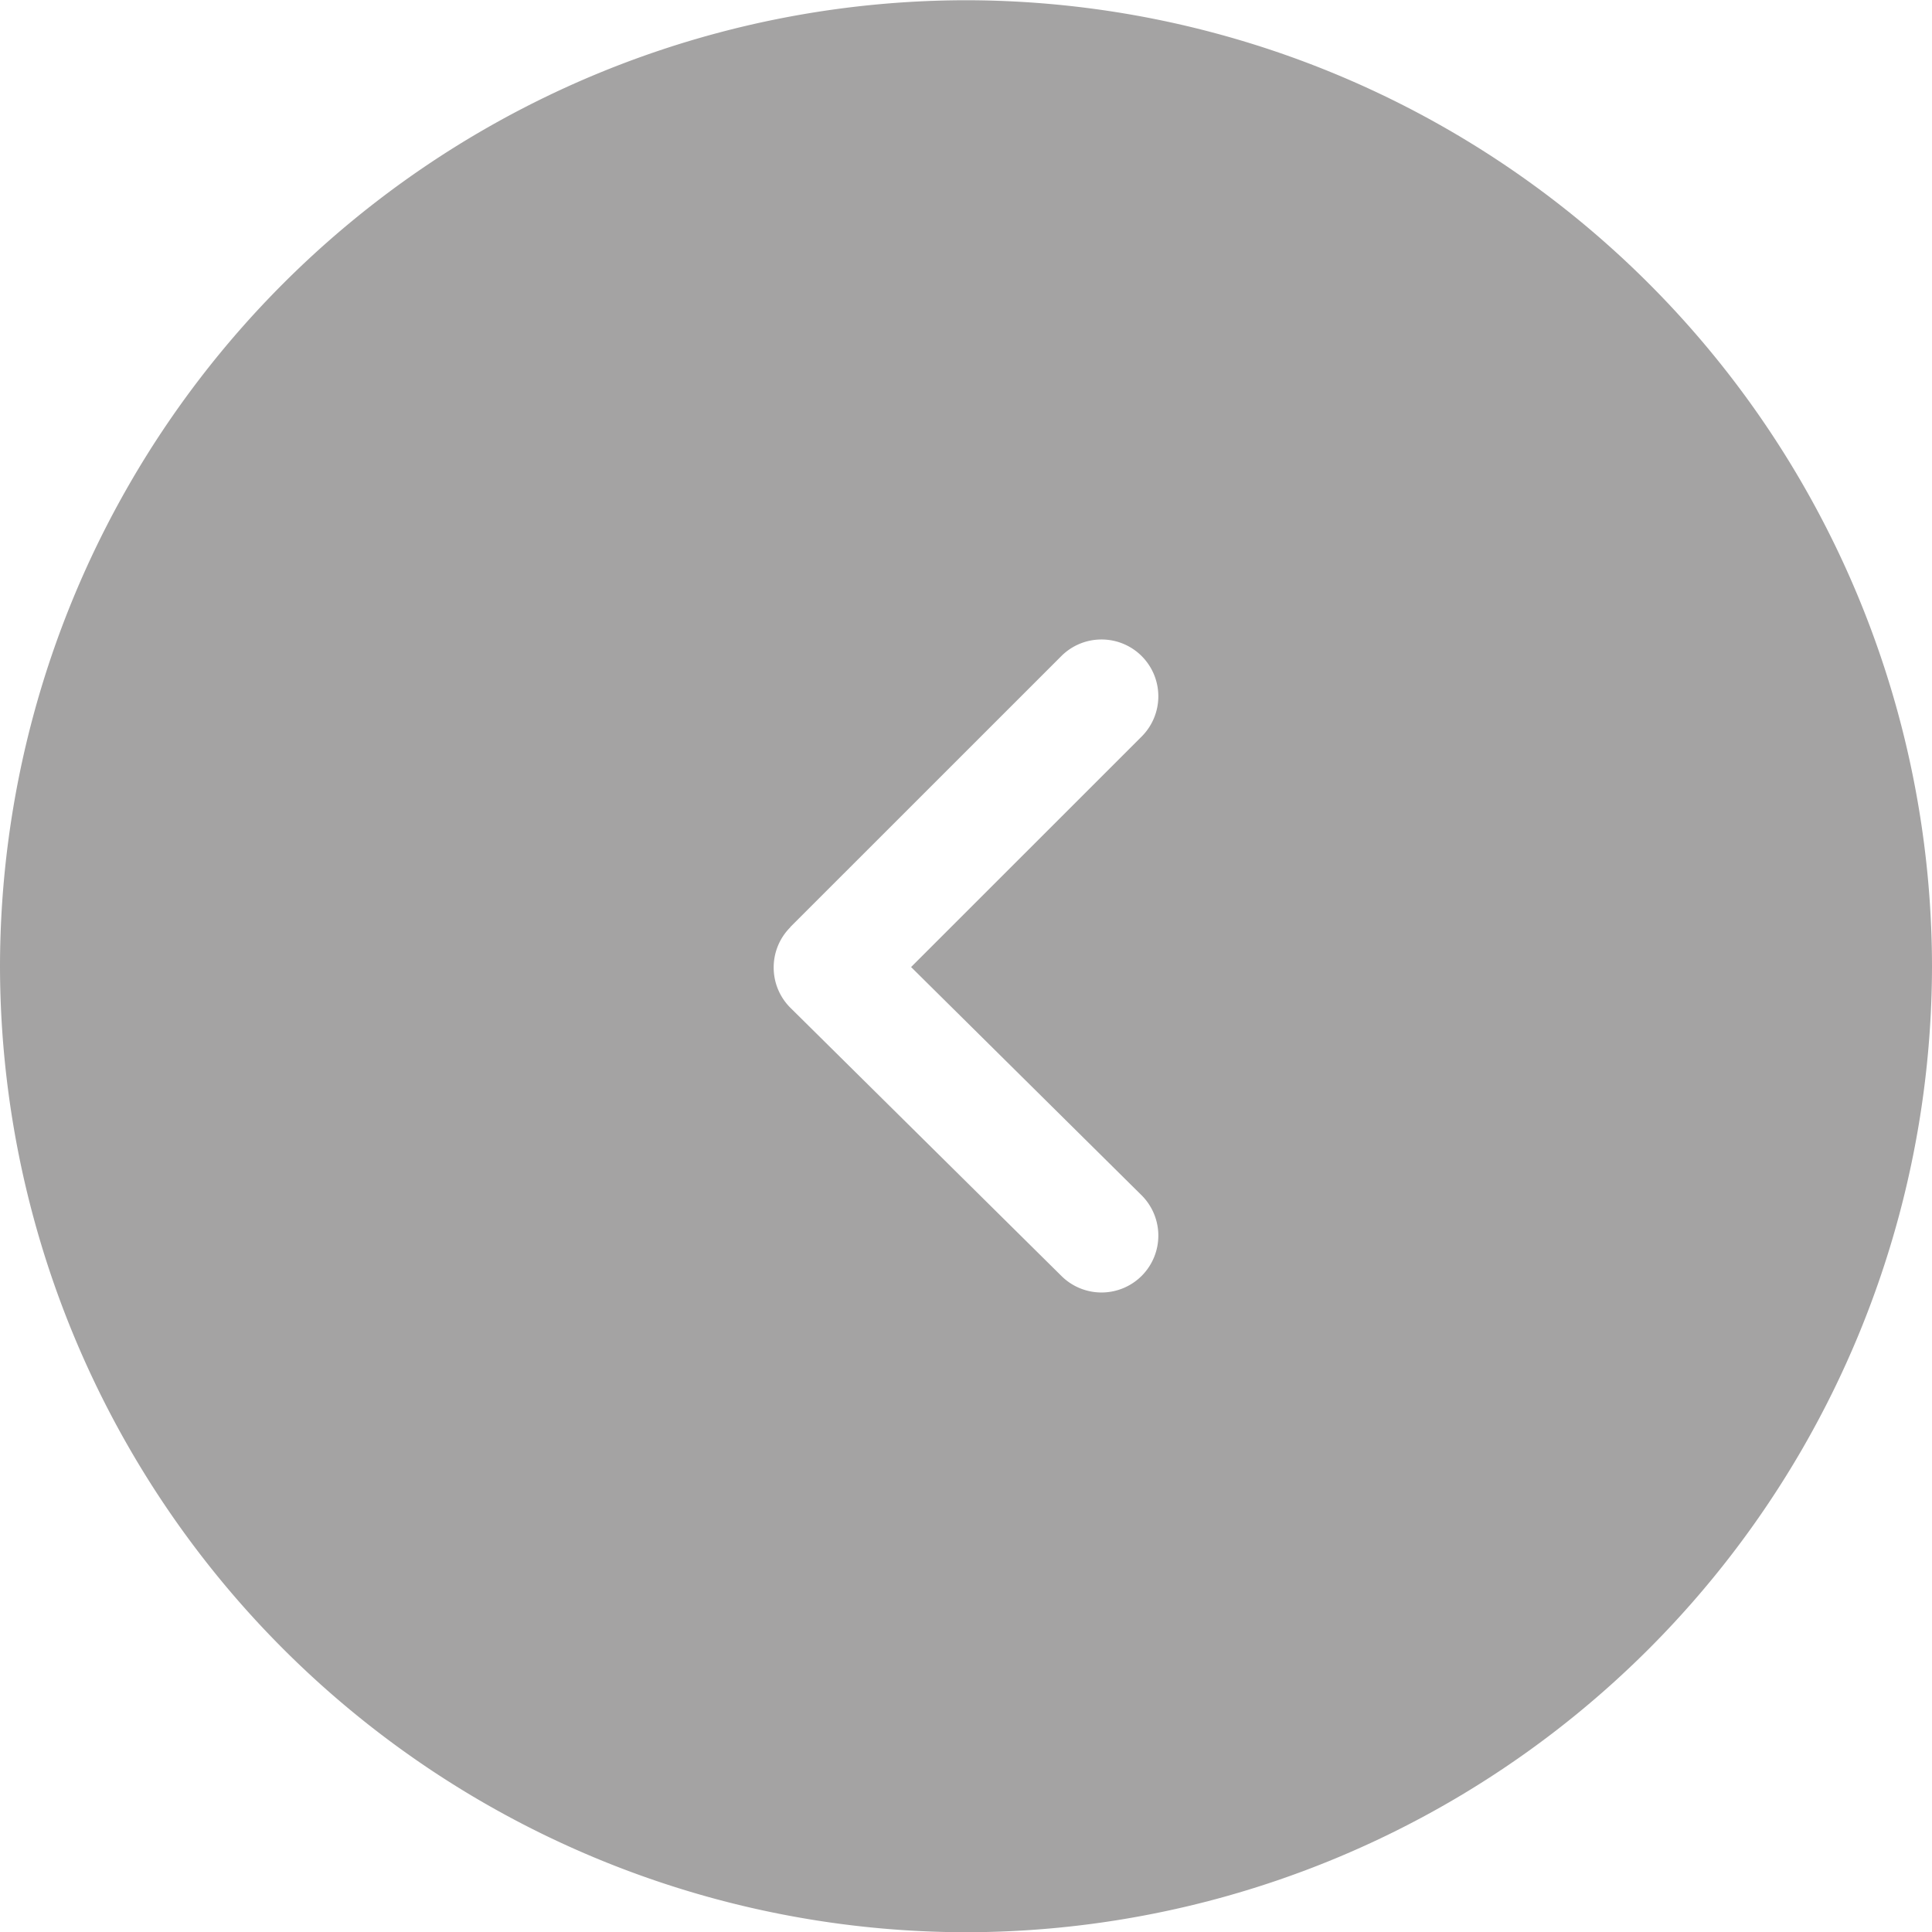
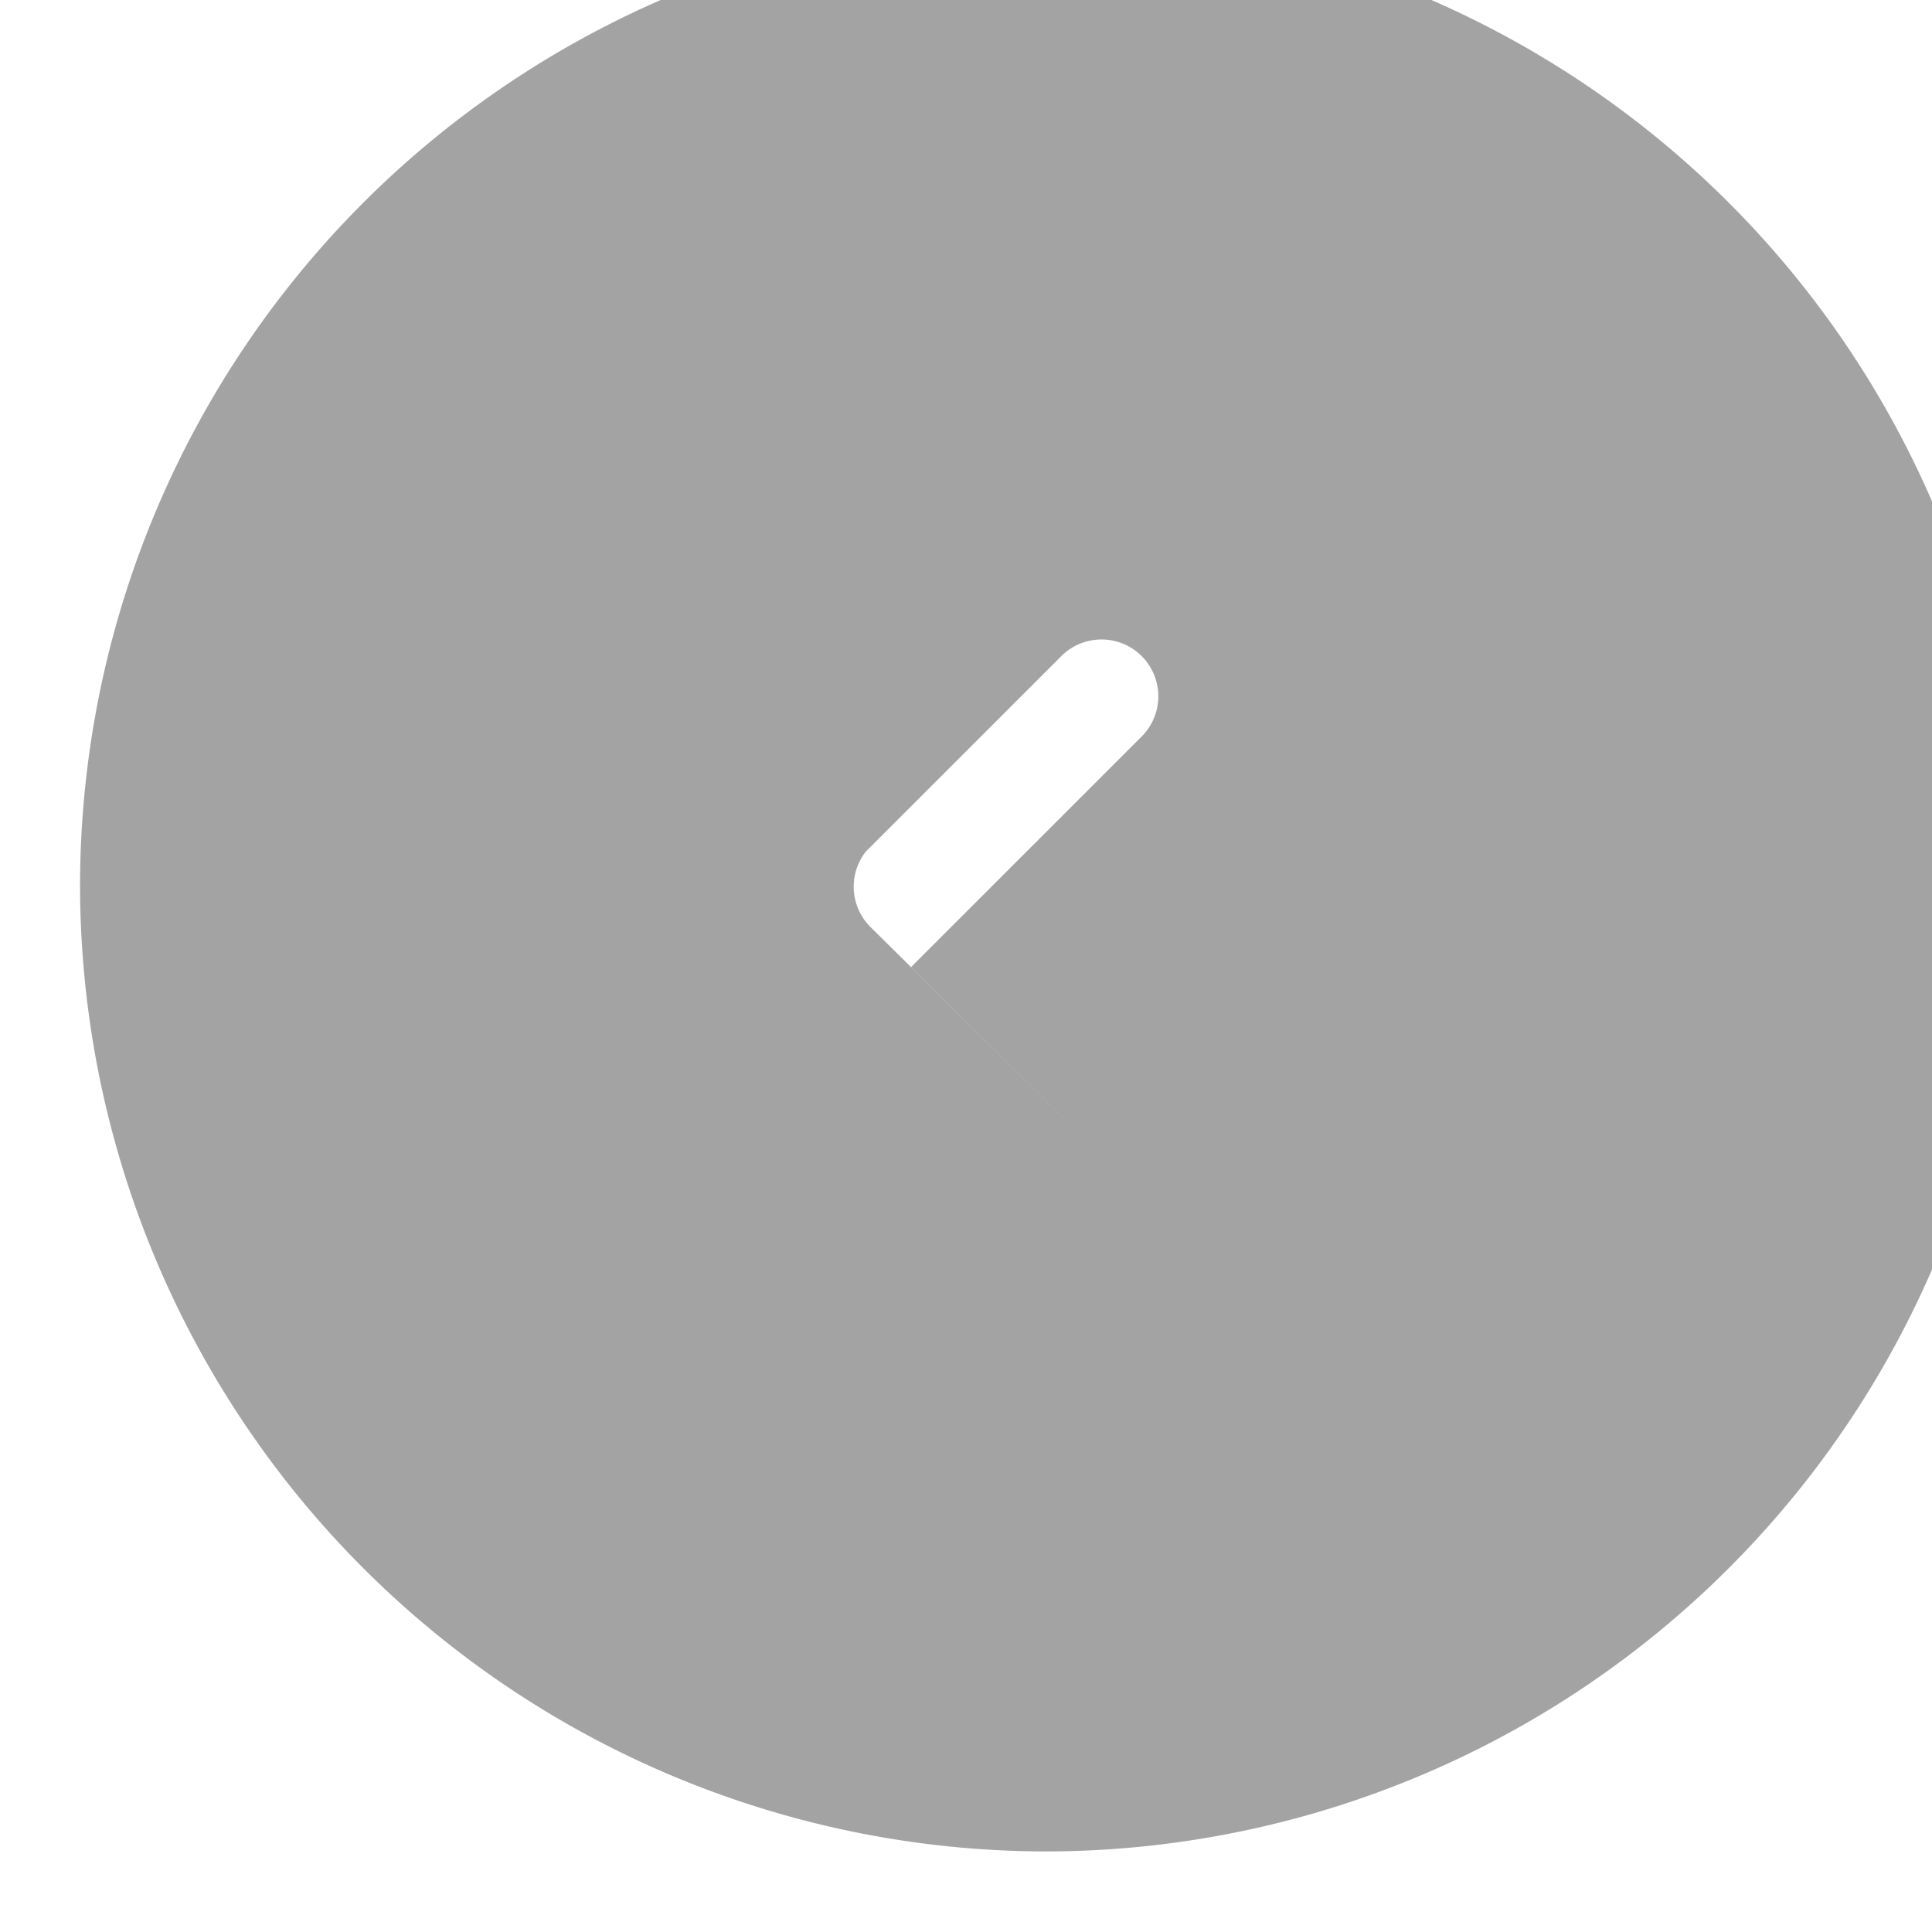
<svg xmlns="http://www.w3.org/2000/svg" id="Composant_15_1" data-name="Composant 15 – 1" width="33.142" height="33.142" viewBox="0 0 33.142 33.142">
-   <path id="Tracé_954" data-name="Tracé 954" d="M-1990.993,1124.735l4.649-4.648a.972.972,0,0,1,.689-.285.973.973,0,0,1,.69.285.976.976,0,0,1,0,1.379l-3.956,3.955,3.953,3.914a.977.977,0,0,1,.006,1.38.975.975,0,0,1-1.379.006l-4.649-4.6a.972.972,0,0,1-.288-.691.972.972,0,0,1,.285-.691m3.014,17.239a16.59,16.59,0,0,0,16.571-16.571,16.59,16.59,0,0,0-16.571-16.571,16.59,16.59,0,0,0-16.571,16.571,16.59,16.59,0,0,0,16.571,16.571" transform="translate(2004.55 -1108.832)" fill="#a4a3a3" />
+   <path id="Tracé_954" data-name="Tracé 954" d="M-1990.993,1124.735l4.649-4.648a.972.972,0,0,1,.689-.285.973.973,0,0,1,.69.285.976.976,0,0,1,0,1.379l-3.956,3.955,3.953,3.914l-4.649-4.6a.972.972,0,0,1-.288-.691.972.972,0,0,1,.285-.691m3.014,17.239a16.59,16.59,0,0,0,16.571-16.571,16.59,16.59,0,0,0-16.571-16.571,16.59,16.59,0,0,0-16.571,16.571,16.59,16.59,0,0,0,16.571,16.571" transform="translate(2004.55 -1108.832)" fill="#a4a3a3" />
</svg>